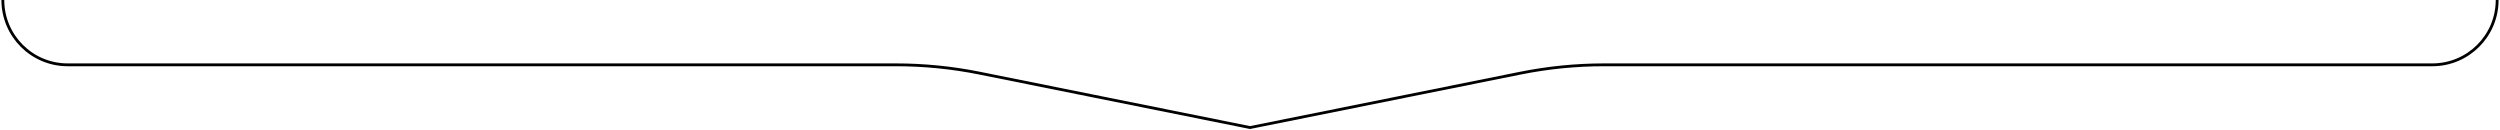
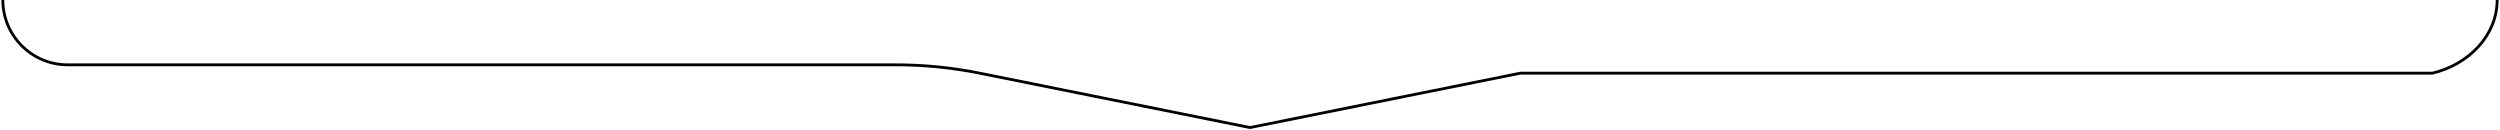
<svg xmlns="http://www.w3.org/2000/svg" width="882" height="46" viewBox="0 0 882 46" fill="none">
-   <path d="M1 0V0C1 12.63 11.239 22.869 23.869 22.869H221H316.06C325.996 22.869 335.906 23.856 345.646 25.816L386 33.934L441 45L496 33.934L536.354 25.816C546.094 23.856 556.005 22.869 565.94 22.869H661H858.131C870.761 22.869 881 12.63 881 0V0" stroke="black" />
+   <path d="M1 0V0C1 12.63 11.239 22.869 23.869 22.869H221H316.06C325.996 22.869 335.906 23.856 345.646 25.816L386 33.934L441 45L496 33.934L536.354 25.816H661H858.131C870.761 22.869 881 12.63 881 0V0" stroke="black" />
</svg>